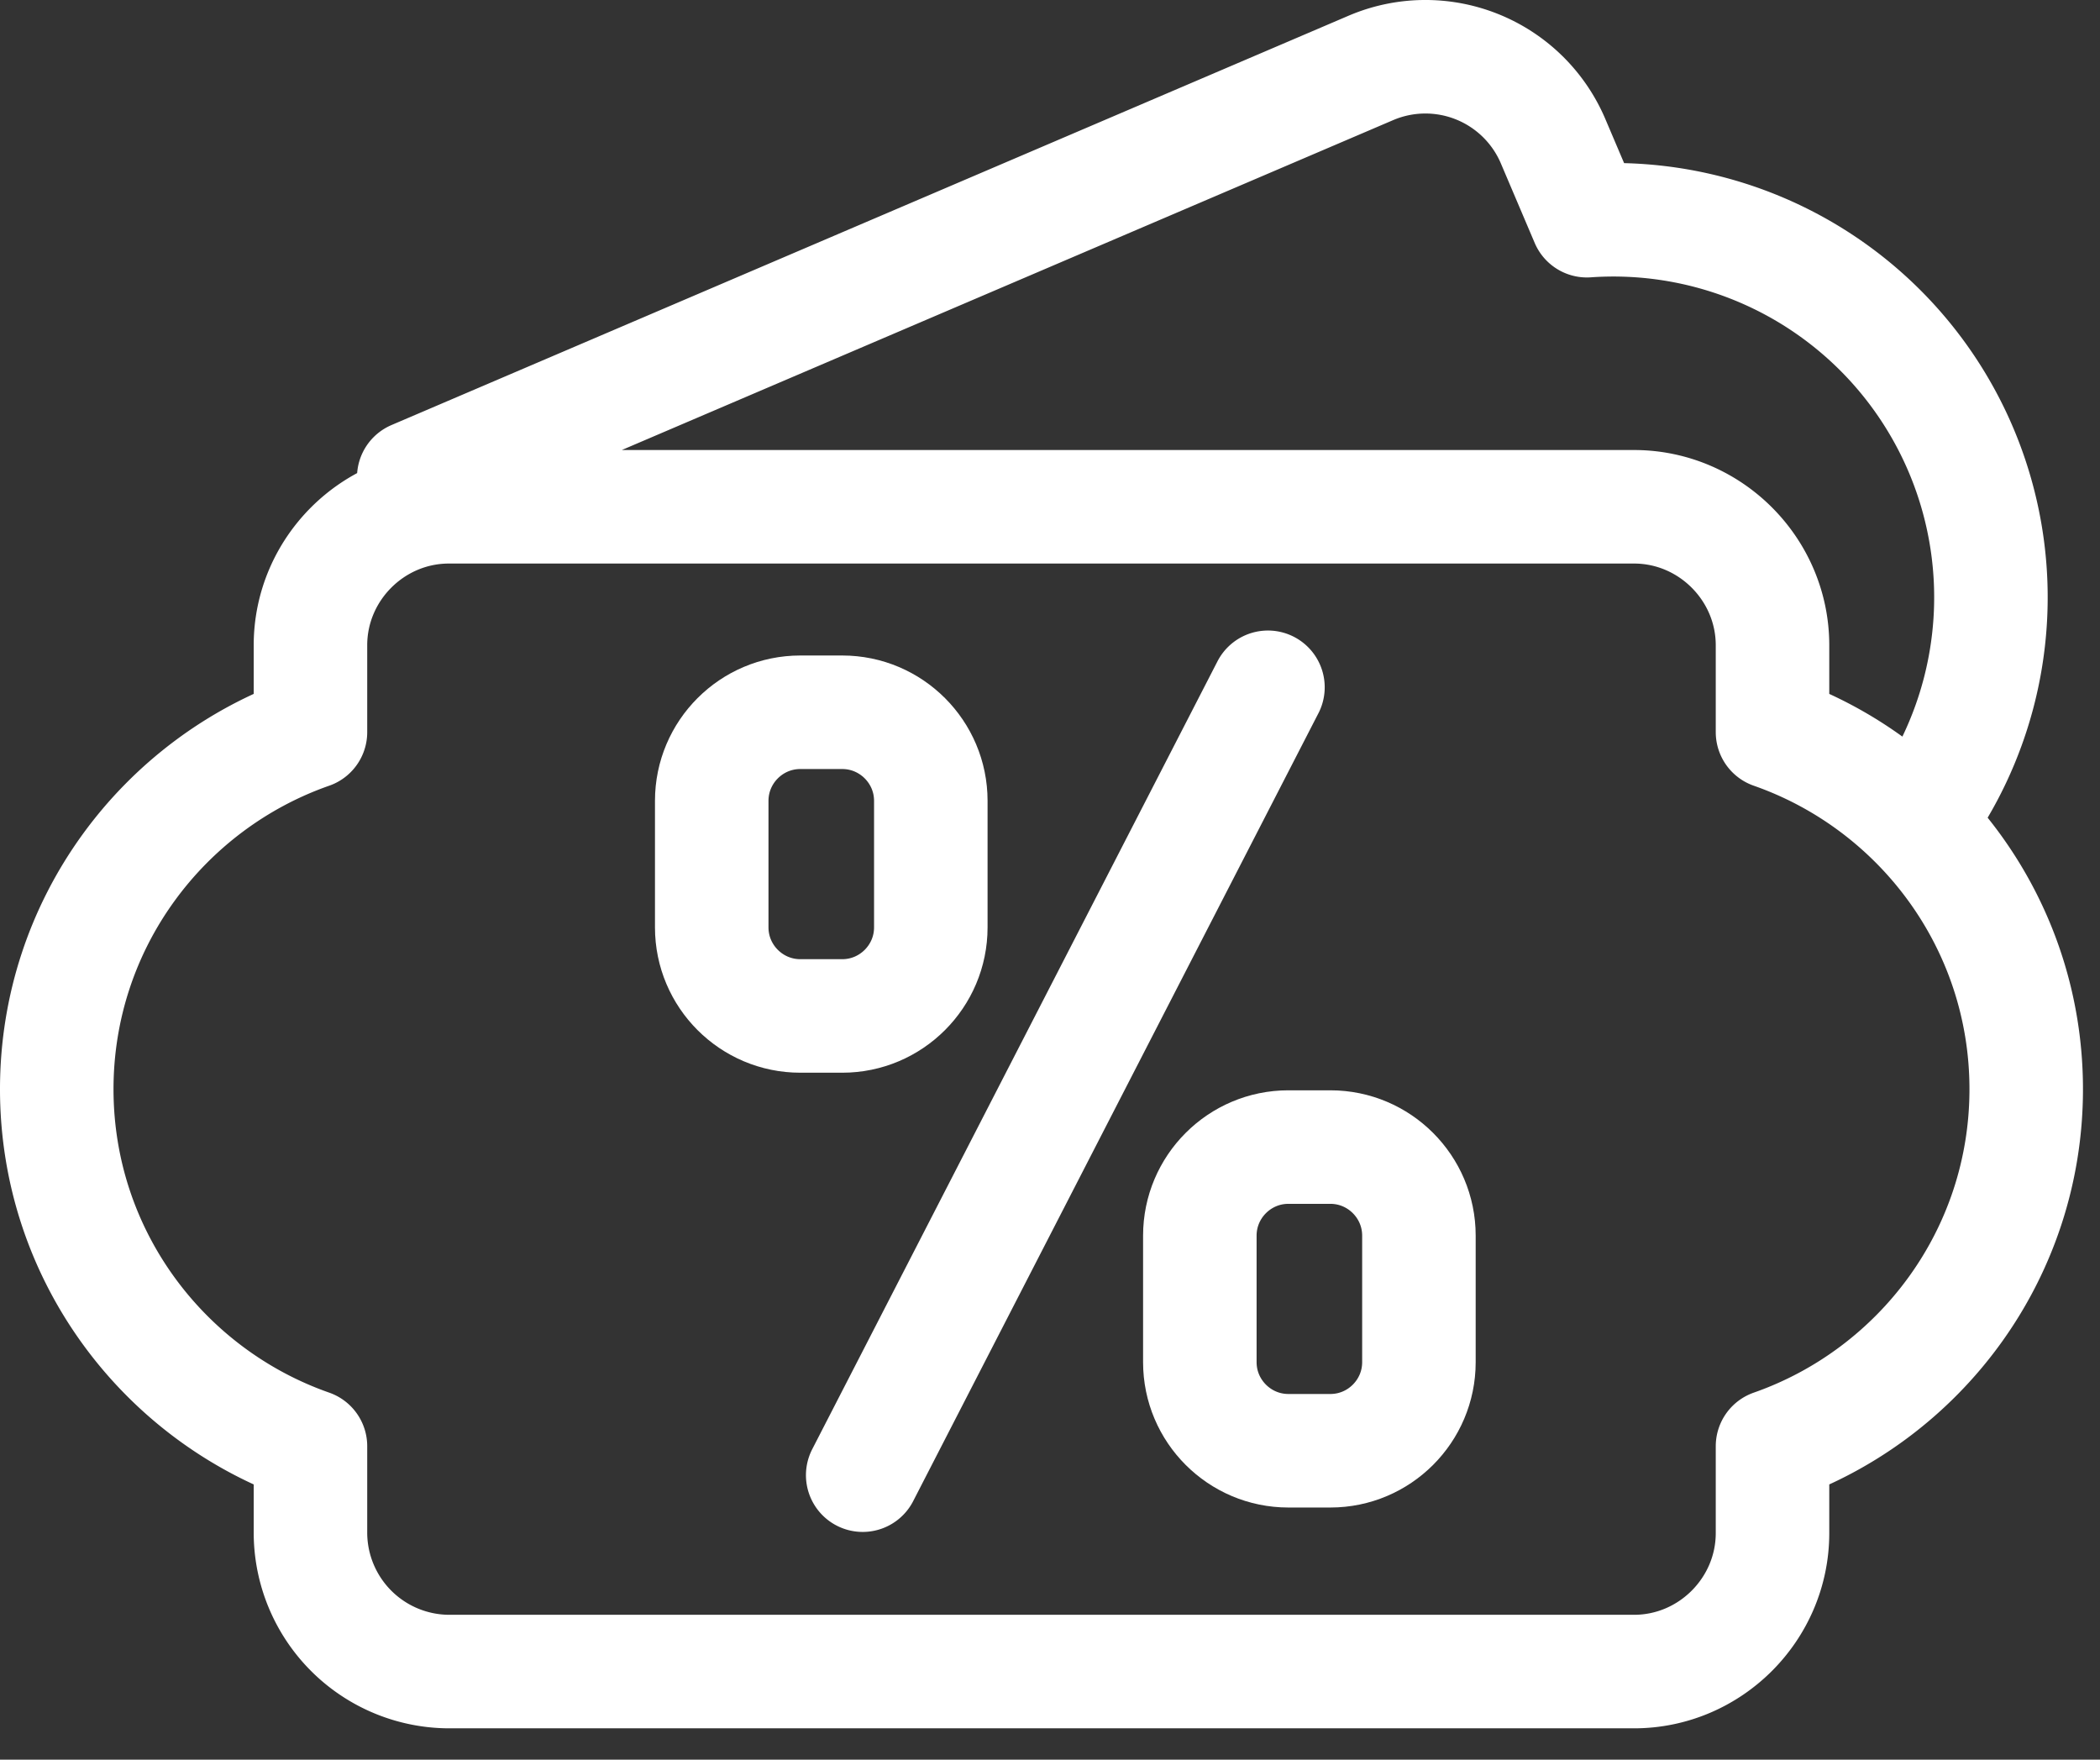
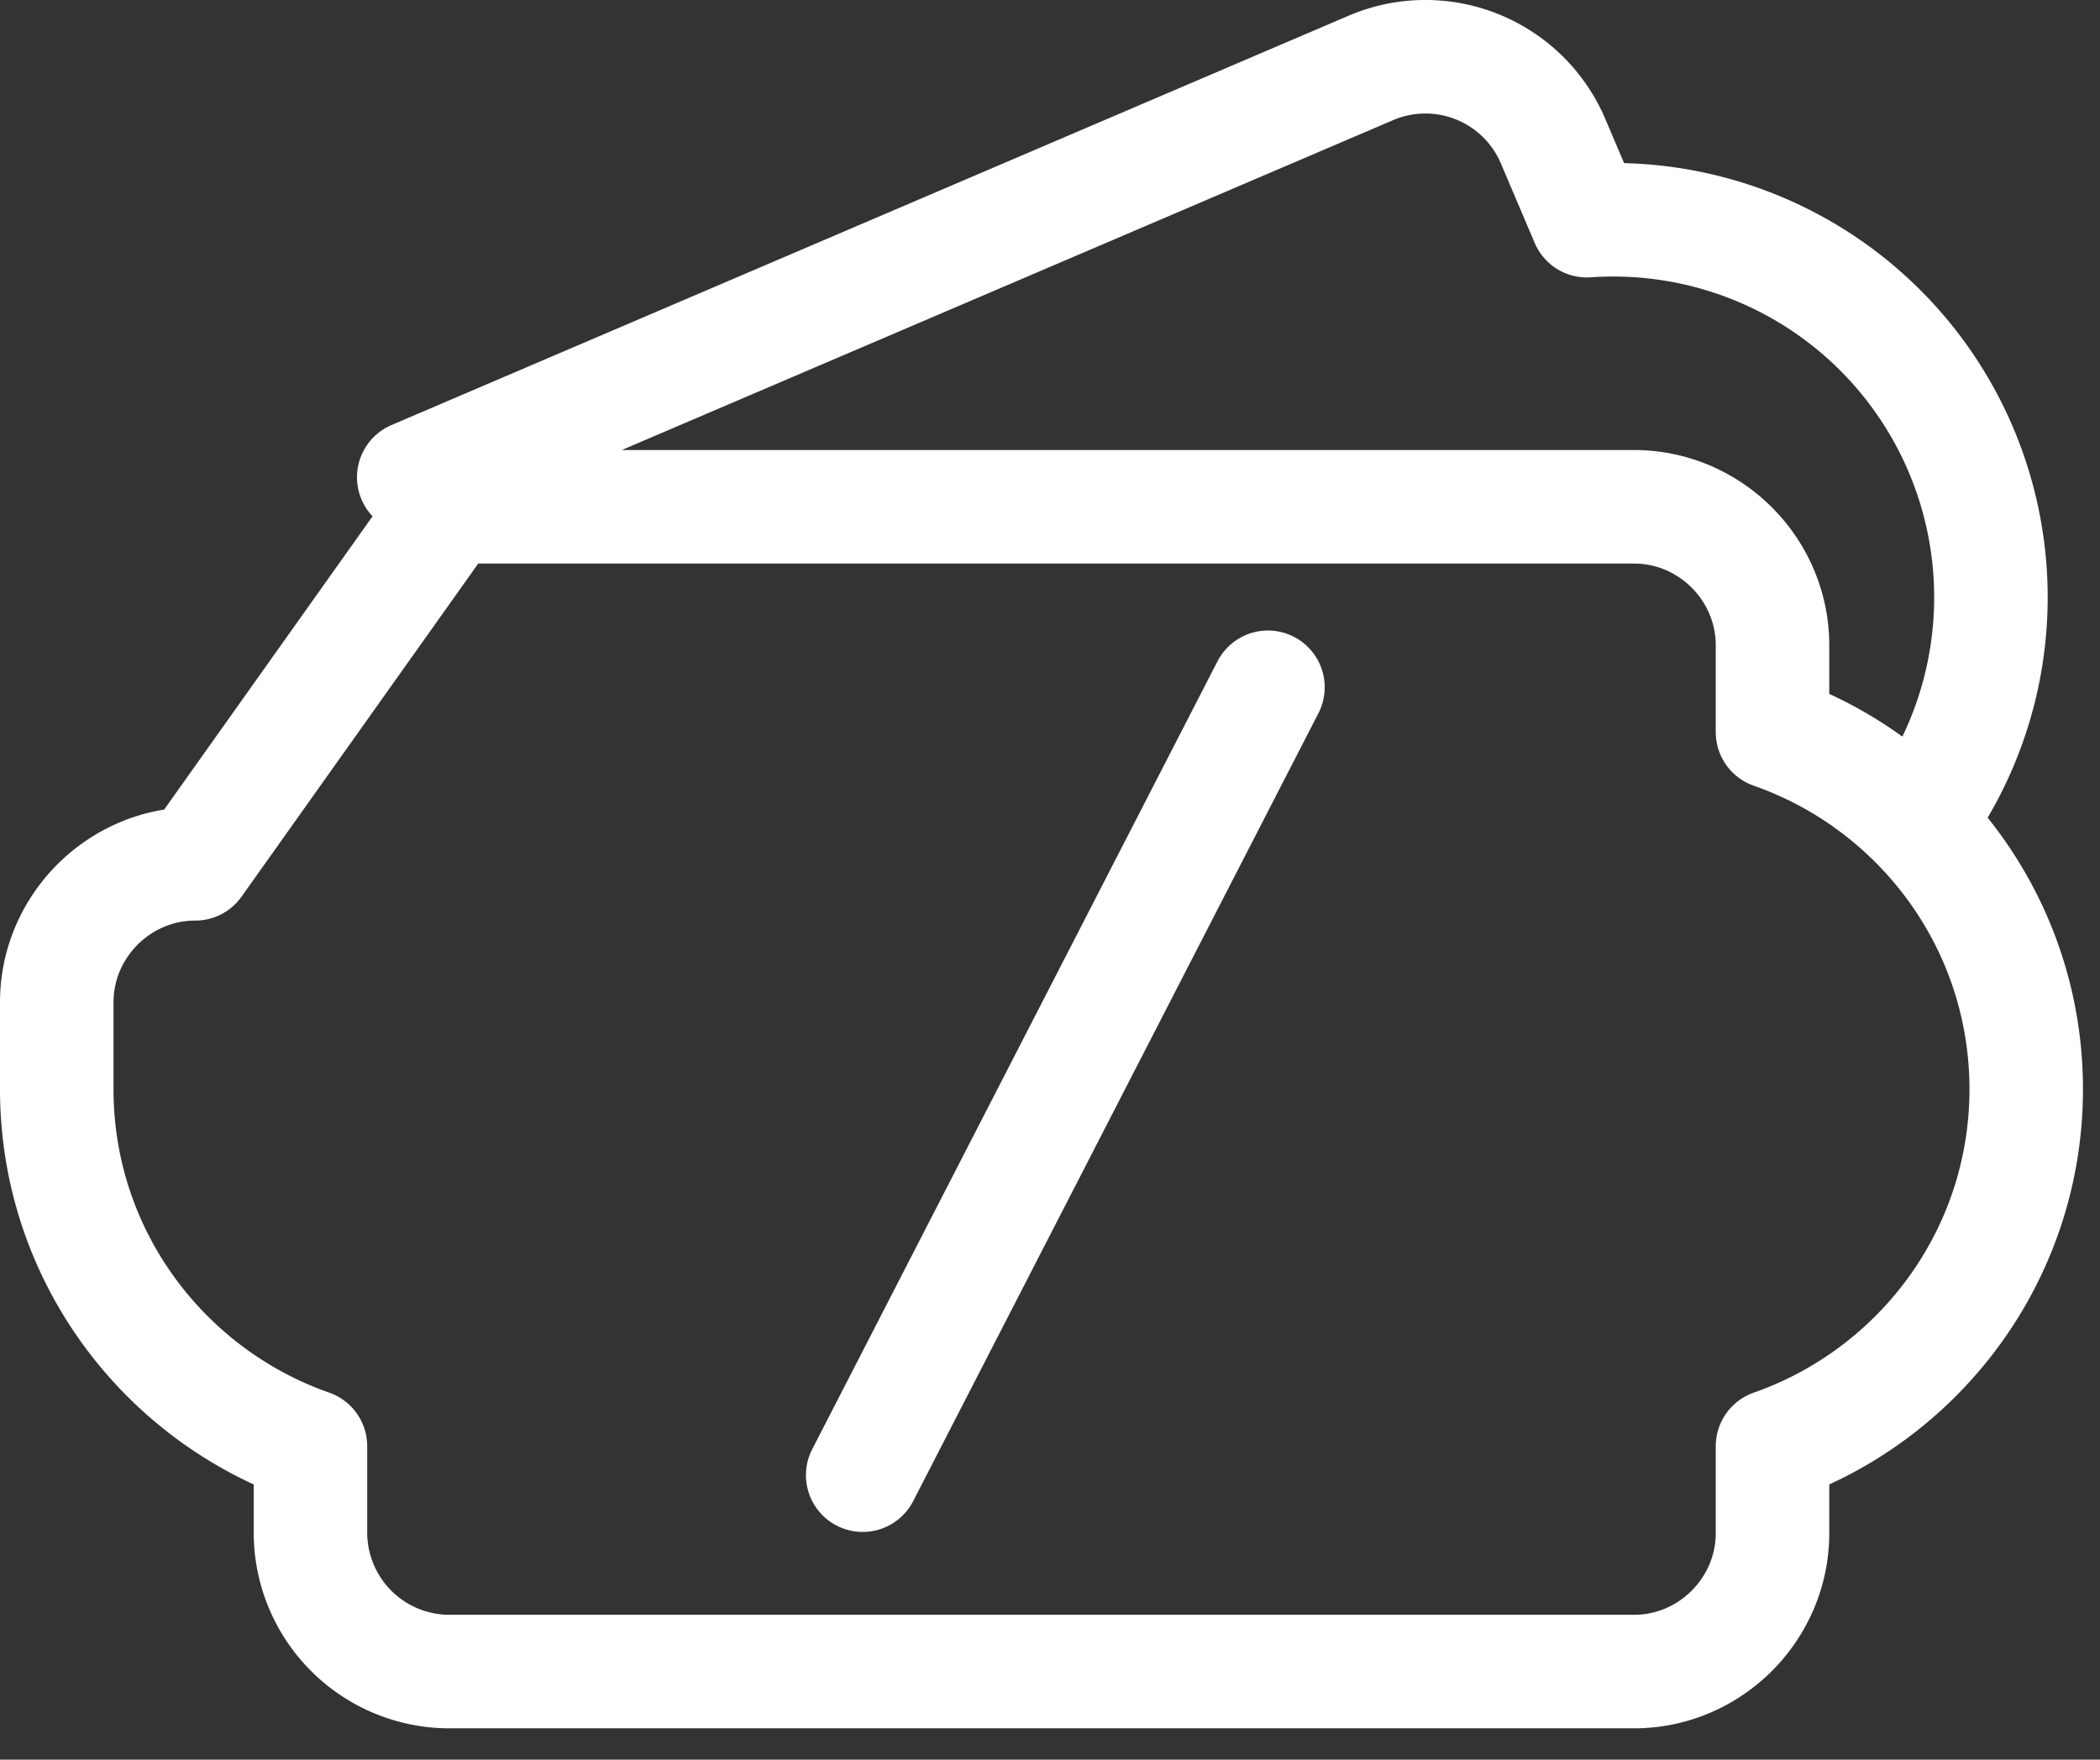
<svg xmlns="http://www.w3.org/2000/svg" width="37" height="31" viewBox="0 0 37 31" fill="none">
  <rect x="0" y="0" width="37" height="31" fill="#333333" stroke="none" />
-   <path d="M14.1 12.548h.74c.86 0 1.56.7 1.56 1.56v2.23c0 .86-.7 1.56-1.56 1.56h-.74c-.86 0-1.56-.7-1.56-1.56v-2.23c0-.86.7-1.56 1.56-1.56zm8.6 7.66h.74c.86 0 1.56.7 1.56 1.56v2.23c0 .86-.7 1.56-1.56 1.56h-.74c-.86 0-1.56-.7-1.56-1.56v-2.23c0-.86.7-1.56 1.56-1.56z" stroke="#fff" stroke-width="2" stroke-miterlimit="22.93" />
-   <path d="M22.34 12.108l-7.14 13.88m18.59-11.53a6.652 6.652 0 00-5.83-10.57l-.6-1.41a2.445 2.445 0 00-3.21-1.28L7.29 8.408m.62.52h20.88c1.34 0 2.44 1.1 2.44 2.44v1.53c2.6.91 4.47 3.38 4.47 6.29s-1.87 5.38-4.47 6.29v1.53c0 1.34-1.1 2.44-2.44 2.44H7.91a2.45 2.45 0 01-2.44-2.44v-1.53c-2.6-.91-4.47-3.38-4.47-6.29s1.87-5.38 4.47-6.29v-1.53c0-1.34 1.1-2.44 2.44-2.44z" stroke="#fff" stroke-width="2" stroke-linecap="round" stroke-linejoin="round" />
+   <path d="M22.34 12.108l-7.14 13.88m18.59-11.53a6.652 6.652 0 00-5.83-10.57l-.6-1.41a2.445 2.445 0 00-3.21-1.28L7.29 8.408m.62.52h20.88c1.34 0 2.44 1.1 2.44 2.44v1.53c2.6.91 4.47 3.38 4.47 6.29s-1.87 5.38-4.47 6.29v1.53c0 1.34-1.1 2.44-2.44 2.44H7.91a2.45 2.45 0 01-2.44-2.44v-1.53c-2.6-.91-4.47-3.38-4.47-6.29v-1.53c0-1.34 1.1-2.44 2.44-2.44z" stroke="#fff" stroke-width="2" stroke-linecap="round" stroke-linejoin="round" />
</svg>